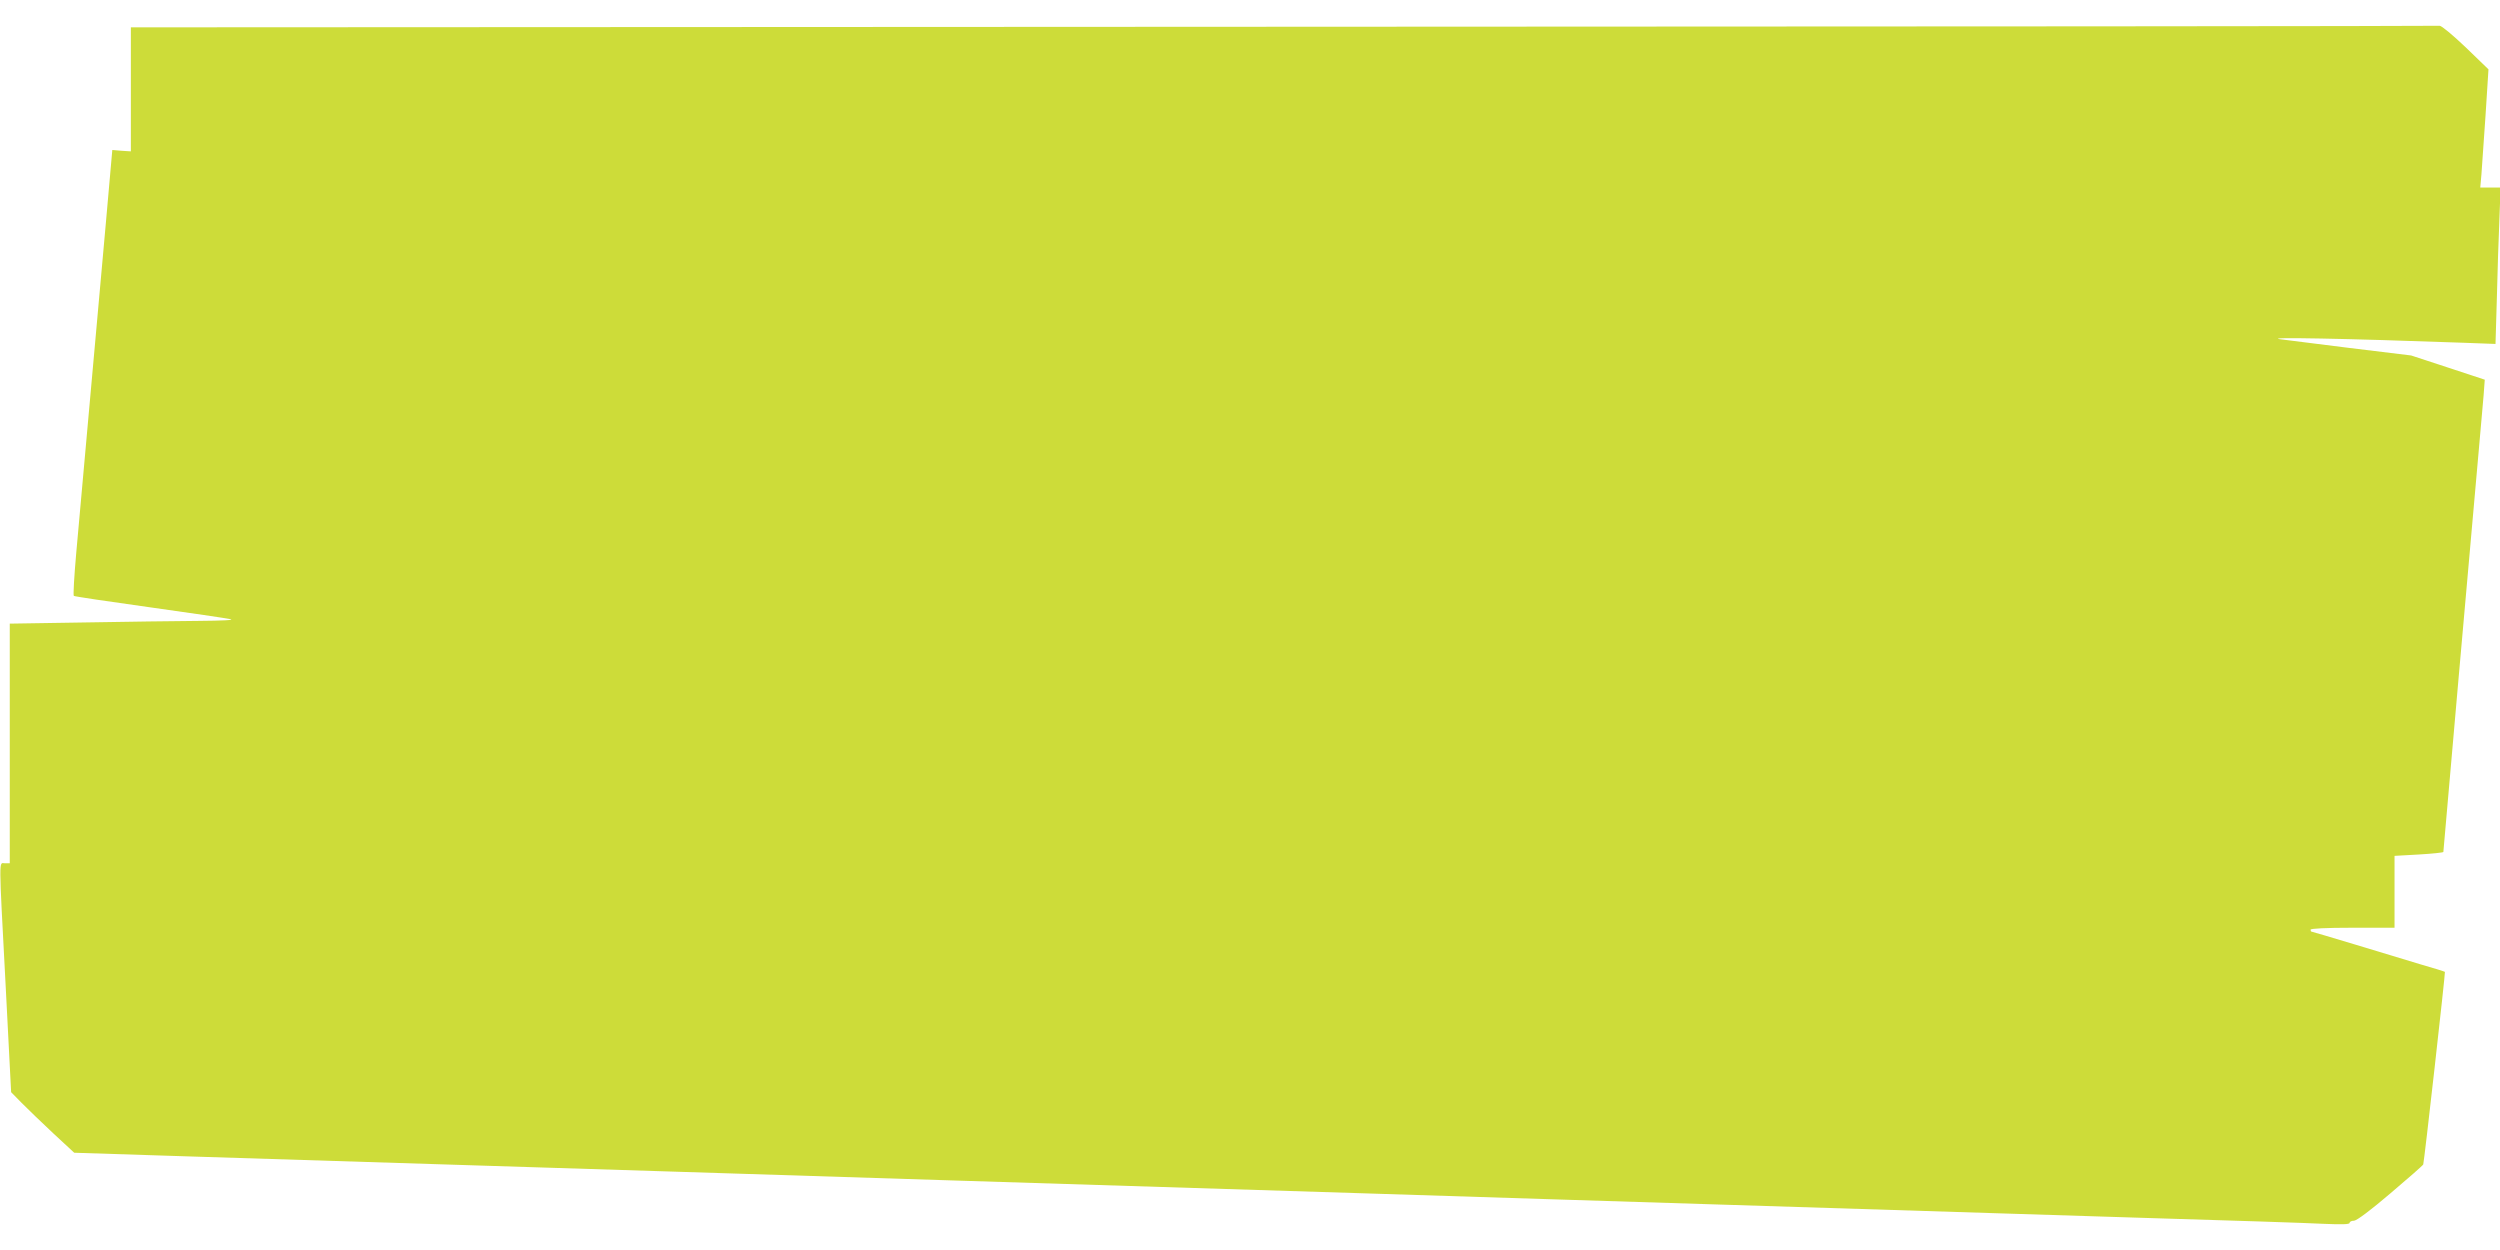
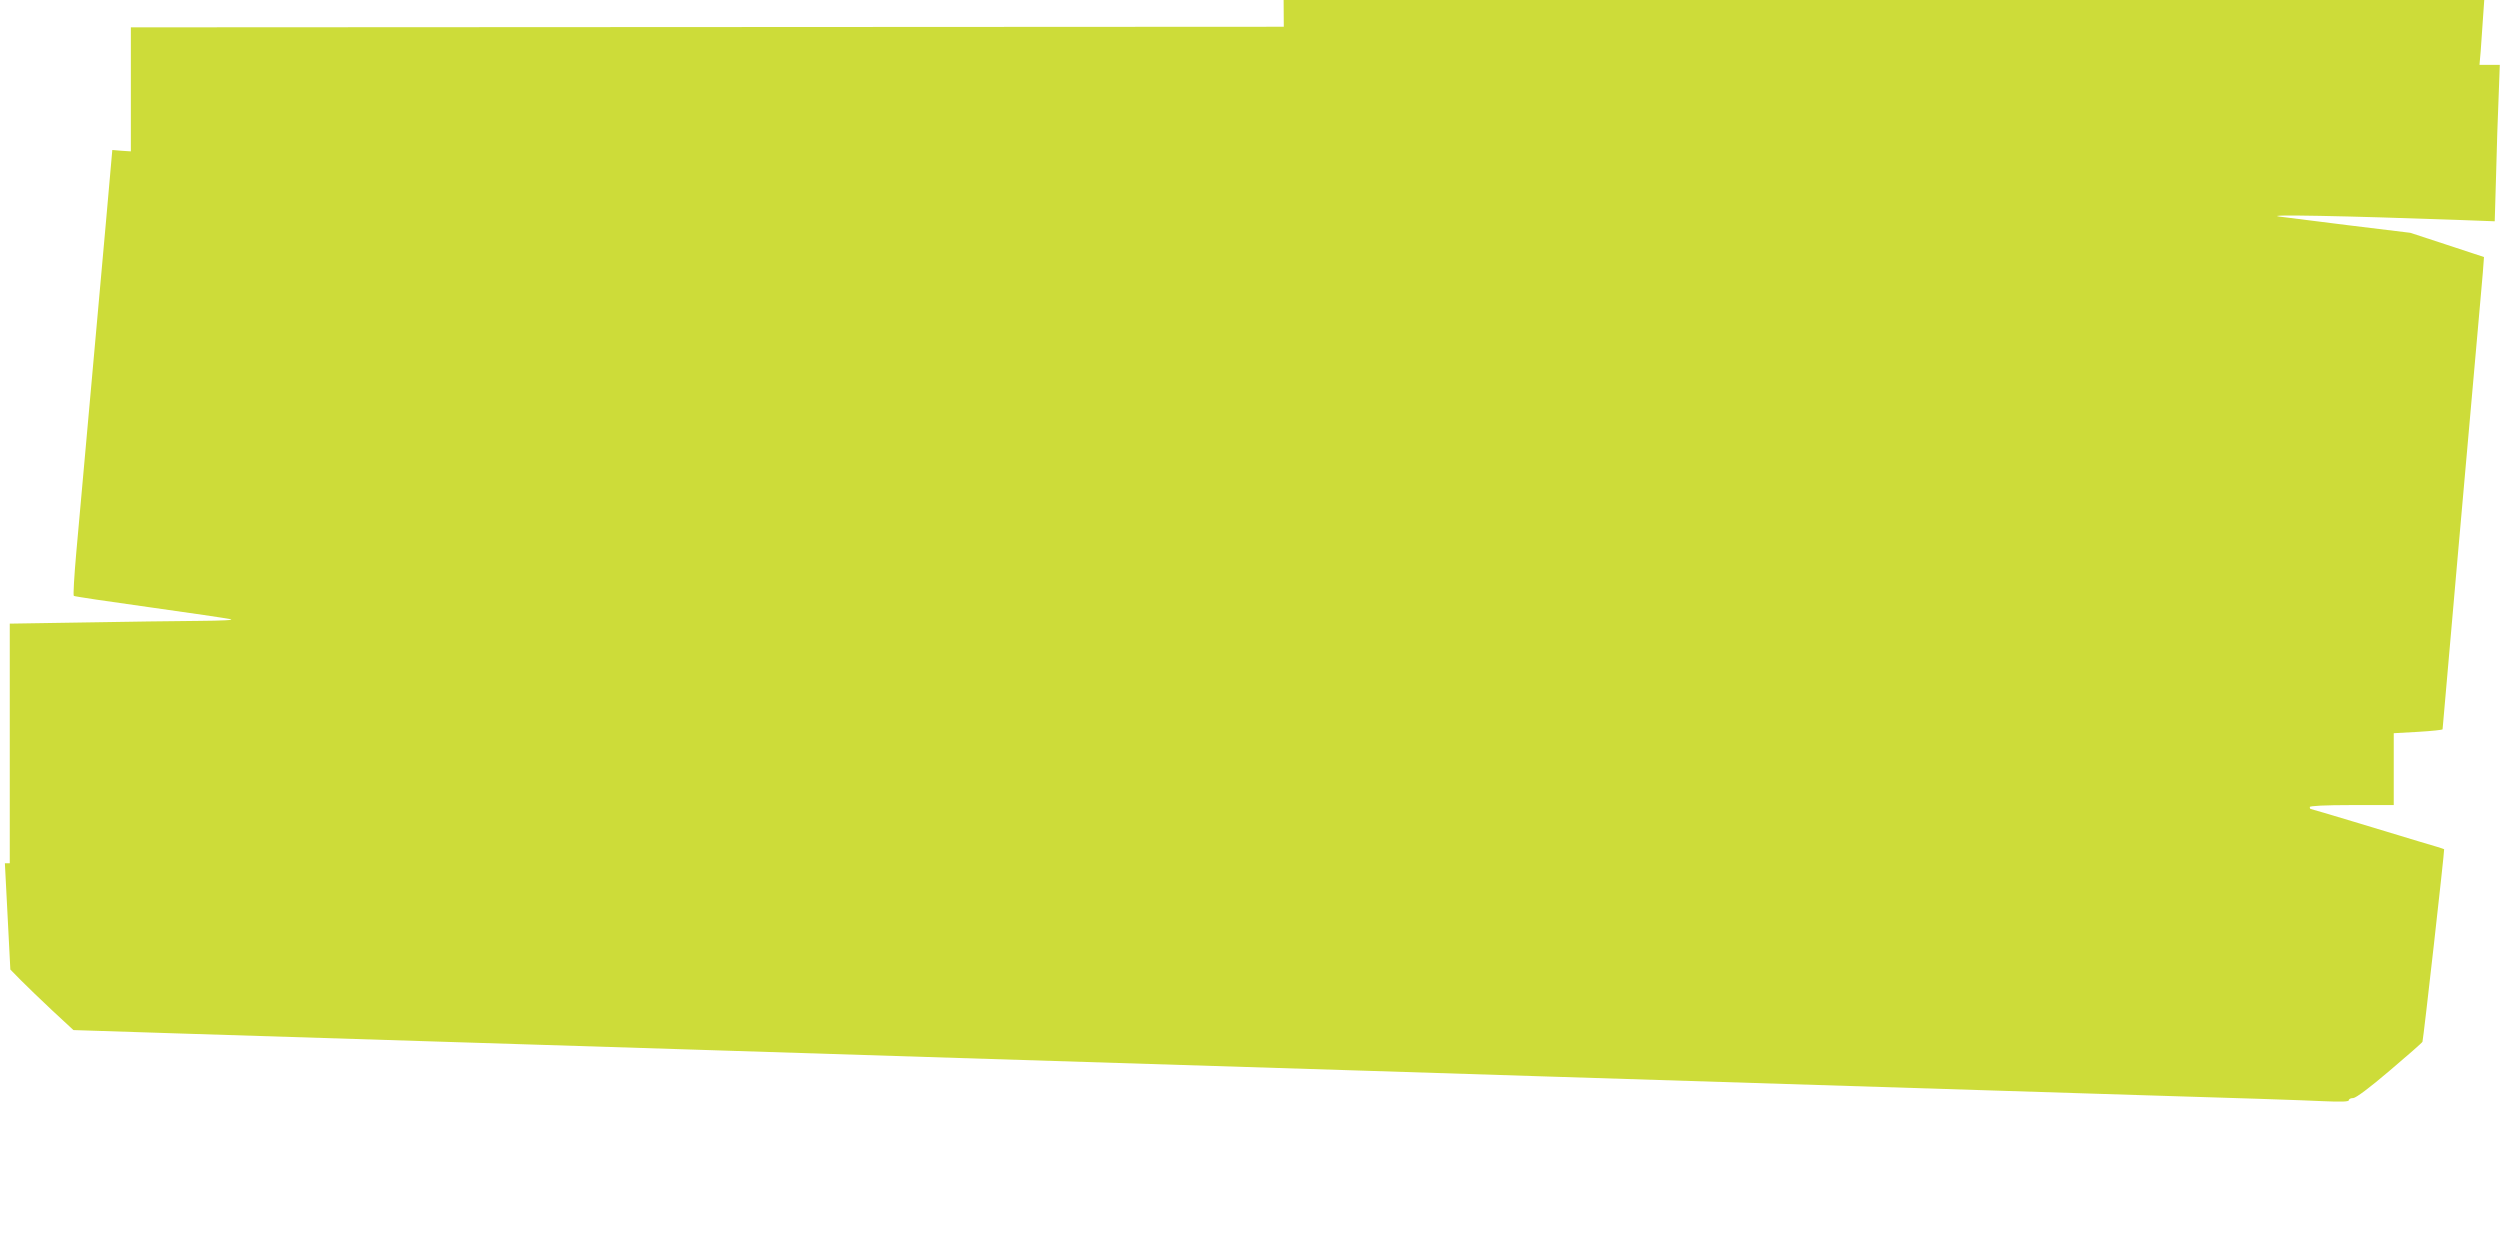
<svg xmlns="http://www.w3.org/2000/svg" version="1.0" width="1280pt" height="640pt" viewBox="0 0 1280 640" preserveAspectRatio="xMidYMid meet">
  <g transform="translate(0,640) scale(0.1,-0.1)" fill="#cddc39" stroke="none">
-     <path d="M6573 6263 l-5903 -3 0 -318 0 -317 -47 3 -48 4 -33 -374 c-49 -551 -130 -1453 -152 -1693 -10 -115 -16 -213 -12 -216 4 -3 178 -29 387 -58 209 -29 396 -57 415 -61 22 -5 -40 -8 -165 -9 -110 -1 -372 -4 -583 -8 l-382 -6 0 -614 0 -613 -25 0 c-31 0 -32 53 4 -628 l28 -544 54 -55 c30 -30 102 -100 161 -155 l108 -100 592 -19 c326 -10 886 -28 1243 -39 358 -11 931 -29 1275 -40 344 -11 984 -31 1423 -45 2104 -66 2435 -76 3022 -95 1589 -50 2277 -72 3025 -95 443 -13 865 -27 938 -31 93 -4 132 -3 132 5 0 6 10 11 23 11 14 1 84 53 187 141 91 77 166 143 167 147 5 15 114 984 111 986 -2 2 -57 19 -123 38 -66 20 -218 66 -337 102 -120 36 -220 66 -223 66 -3 0 -5 5 -5 10 0 6 78 10 215 10 l215 0 0 184 0 184 125 7 c69 4 125 10 125 13 0 6 149 1700 180 2042 10 118 22 251 26 295 l6 81 -188 62 -189 62 -320 39 c-176 22 -333 42 -350 44 -89 12 330 4 941 -18 l161 -6 7 238 c3 131 9 311 13 401 l6 162 -52 0 -52 0 6 68 c3 37 12 173 21 302 l15 235 -117 113 c-65 62 -124 111 -133 110 -9 -2 -2672 -4 -5918 -5z" />
+     <path d="M6573 6263 l-5903 -3 0 -318 0 -317 -47 3 -48 4 -33 -374 c-49 -551 -130 -1453 -152 -1693 -10 -115 -16 -213 -12 -216 4 -3 178 -29 387 -58 209 -29 396 -57 415 -61 22 -5 -40 -8 -165 -9 -110 -1 -372 -4 -583 -8 l-382 -6 0 -614 0 -613 -25 0 l28 -544 54 -55 c30 -30 102 -100 161 -155 l108 -100 592 -19 c326 -10 886 -28 1243 -39 358 -11 931 -29 1275 -40 344 -11 984 -31 1423 -45 2104 -66 2435 -76 3022 -95 1589 -50 2277 -72 3025 -95 443 -13 865 -27 938 -31 93 -4 132 -3 132 5 0 6 10 11 23 11 14 1 84 53 187 141 91 77 166 143 167 147 5 15 114 984 111 986 -2 2 -57 19 -123 38 -66 20 -218 66 -337 102 -120 36 -220 66 -223 66 -3 0 -5 5 -5 10 0 6 78 10 215 10 l215 0 0 184 0 184 125 7 c69 4 125 10 125 13 0 6 149 1700 180 2042 10 118 22 251 26 295 l6 81 -188 62 -189 62 -320 39 c-176 22 -333 42 -350 44 -89 12 330 4 941 -18 l161 -6 7 238 c3 131 9 311 13 401 l6 162 -52 0 -52 0 6 68 c3 37 12 173 21 302 l15 235 -117 113 c-65 62 -124 111 -133 110 -9 -2 -2672 -4 -5918 -5z" />
  </g>
</svg>